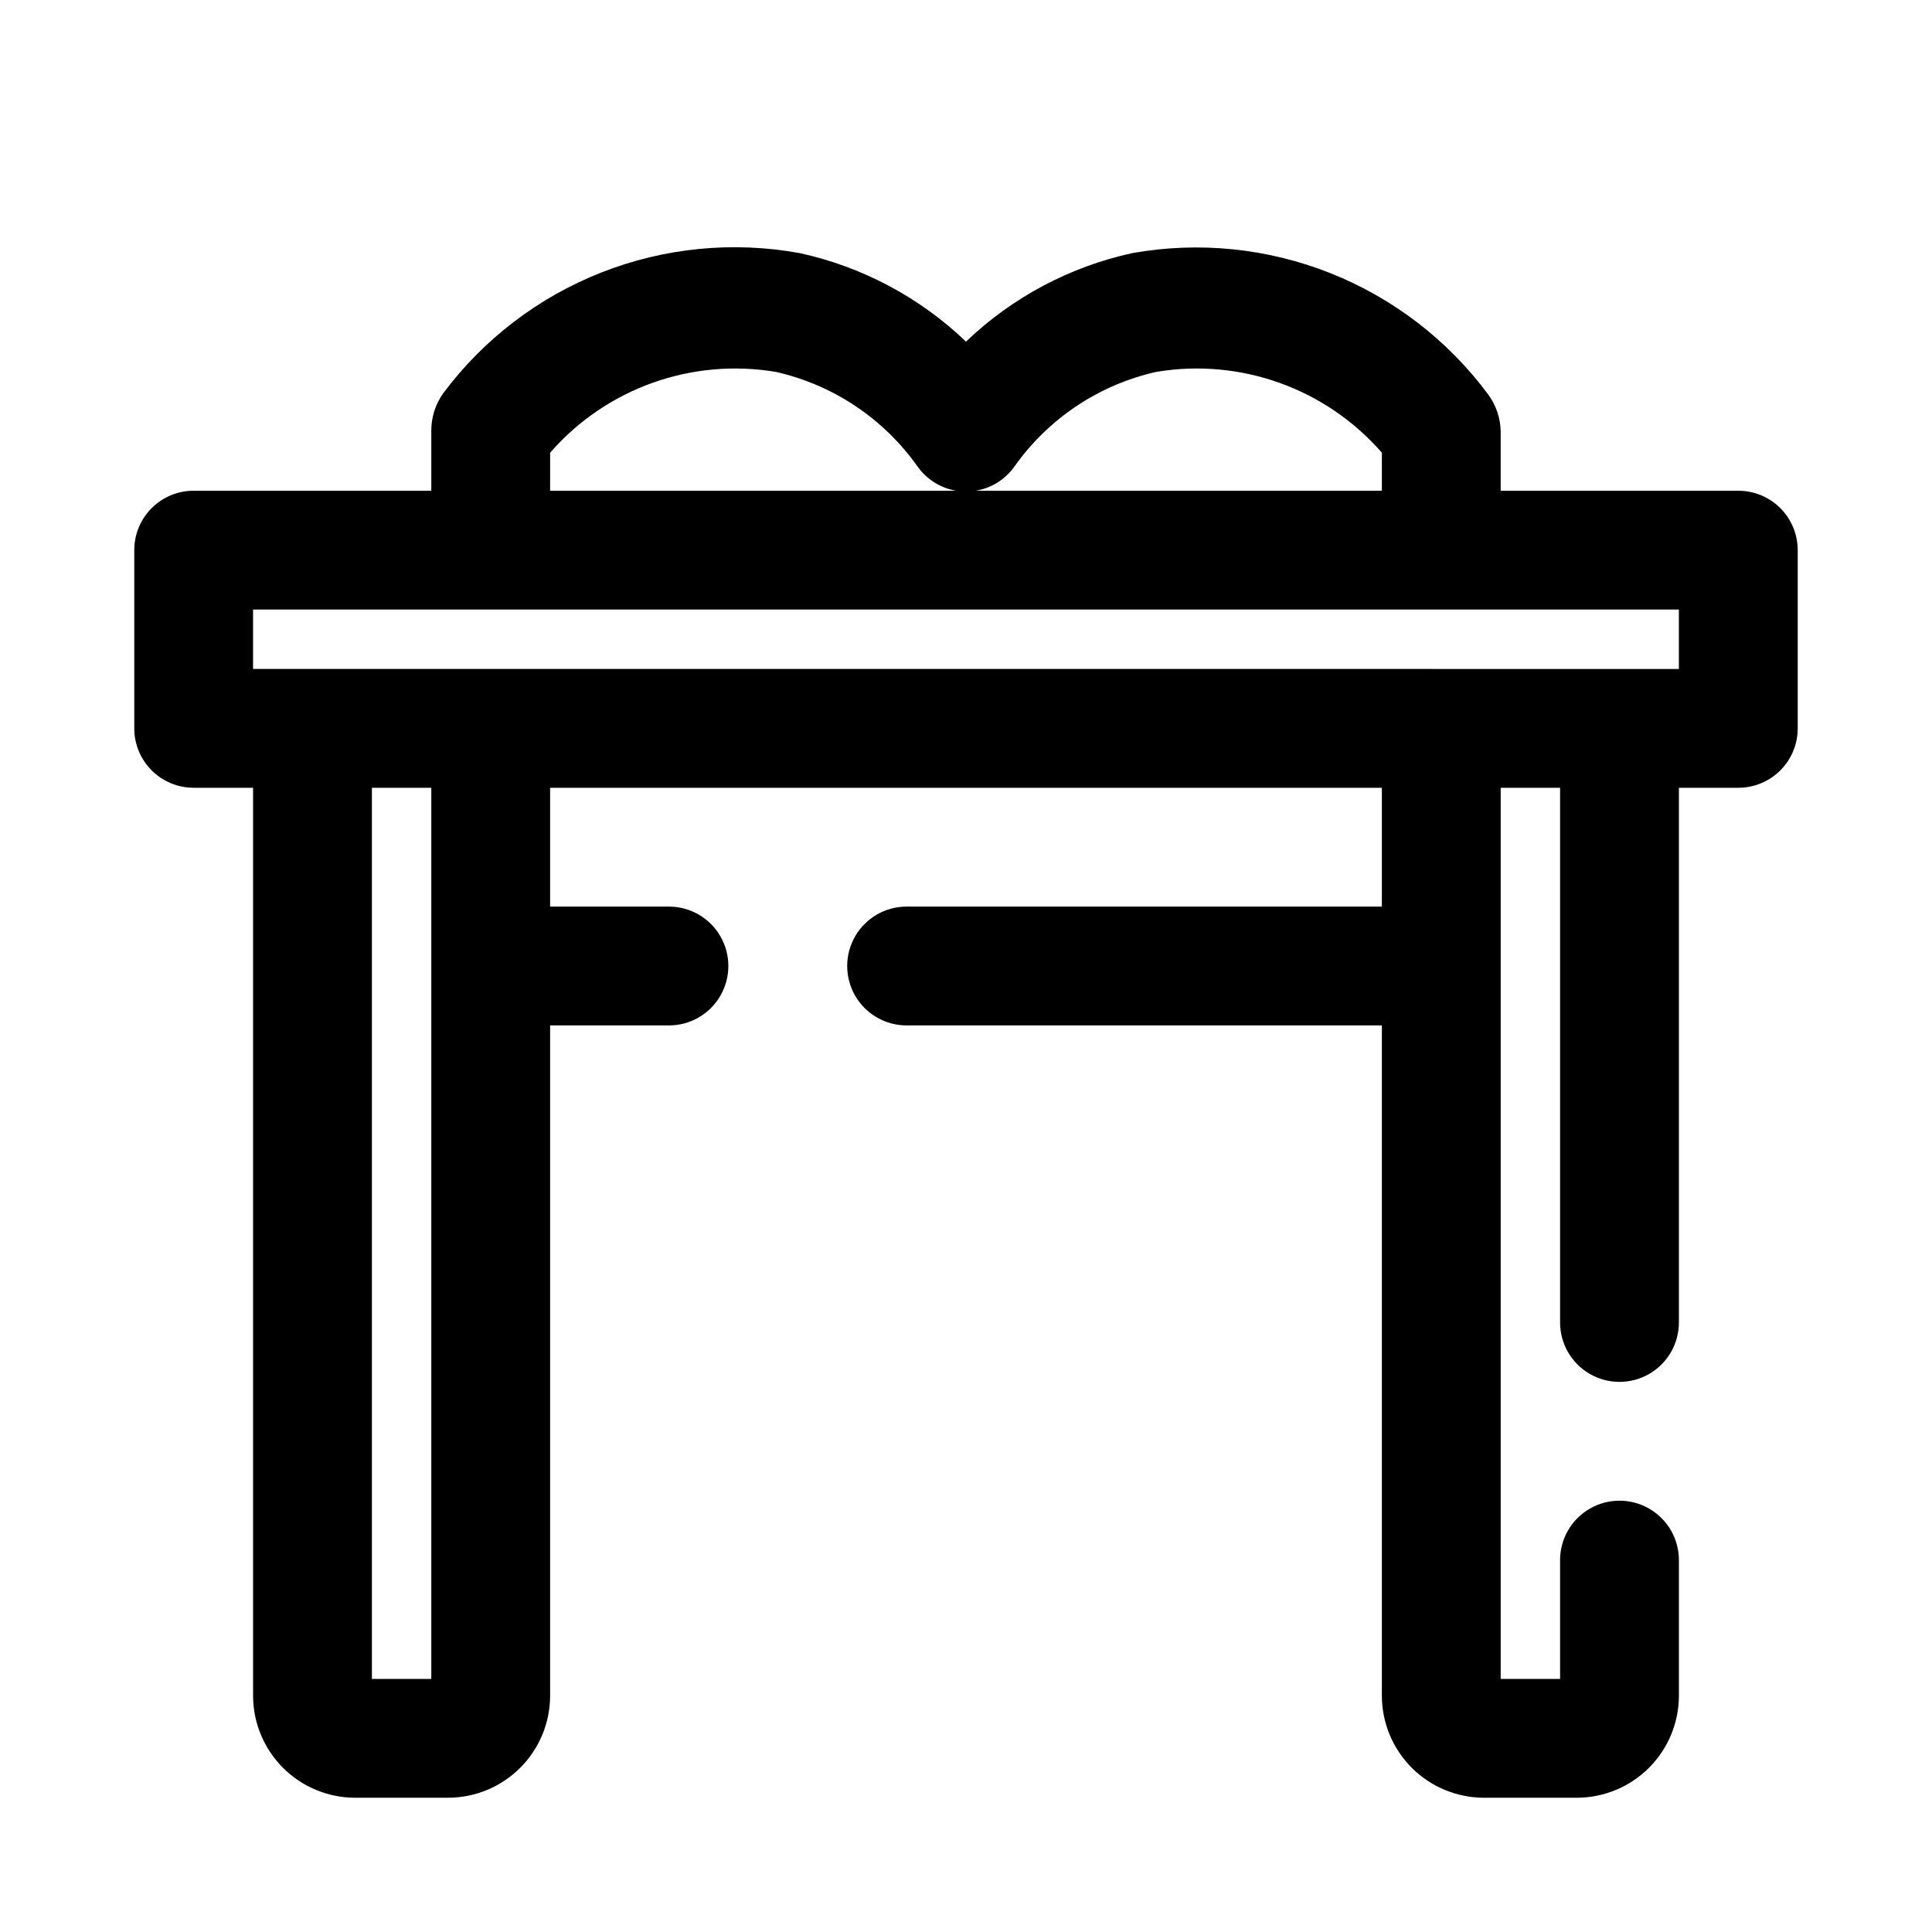
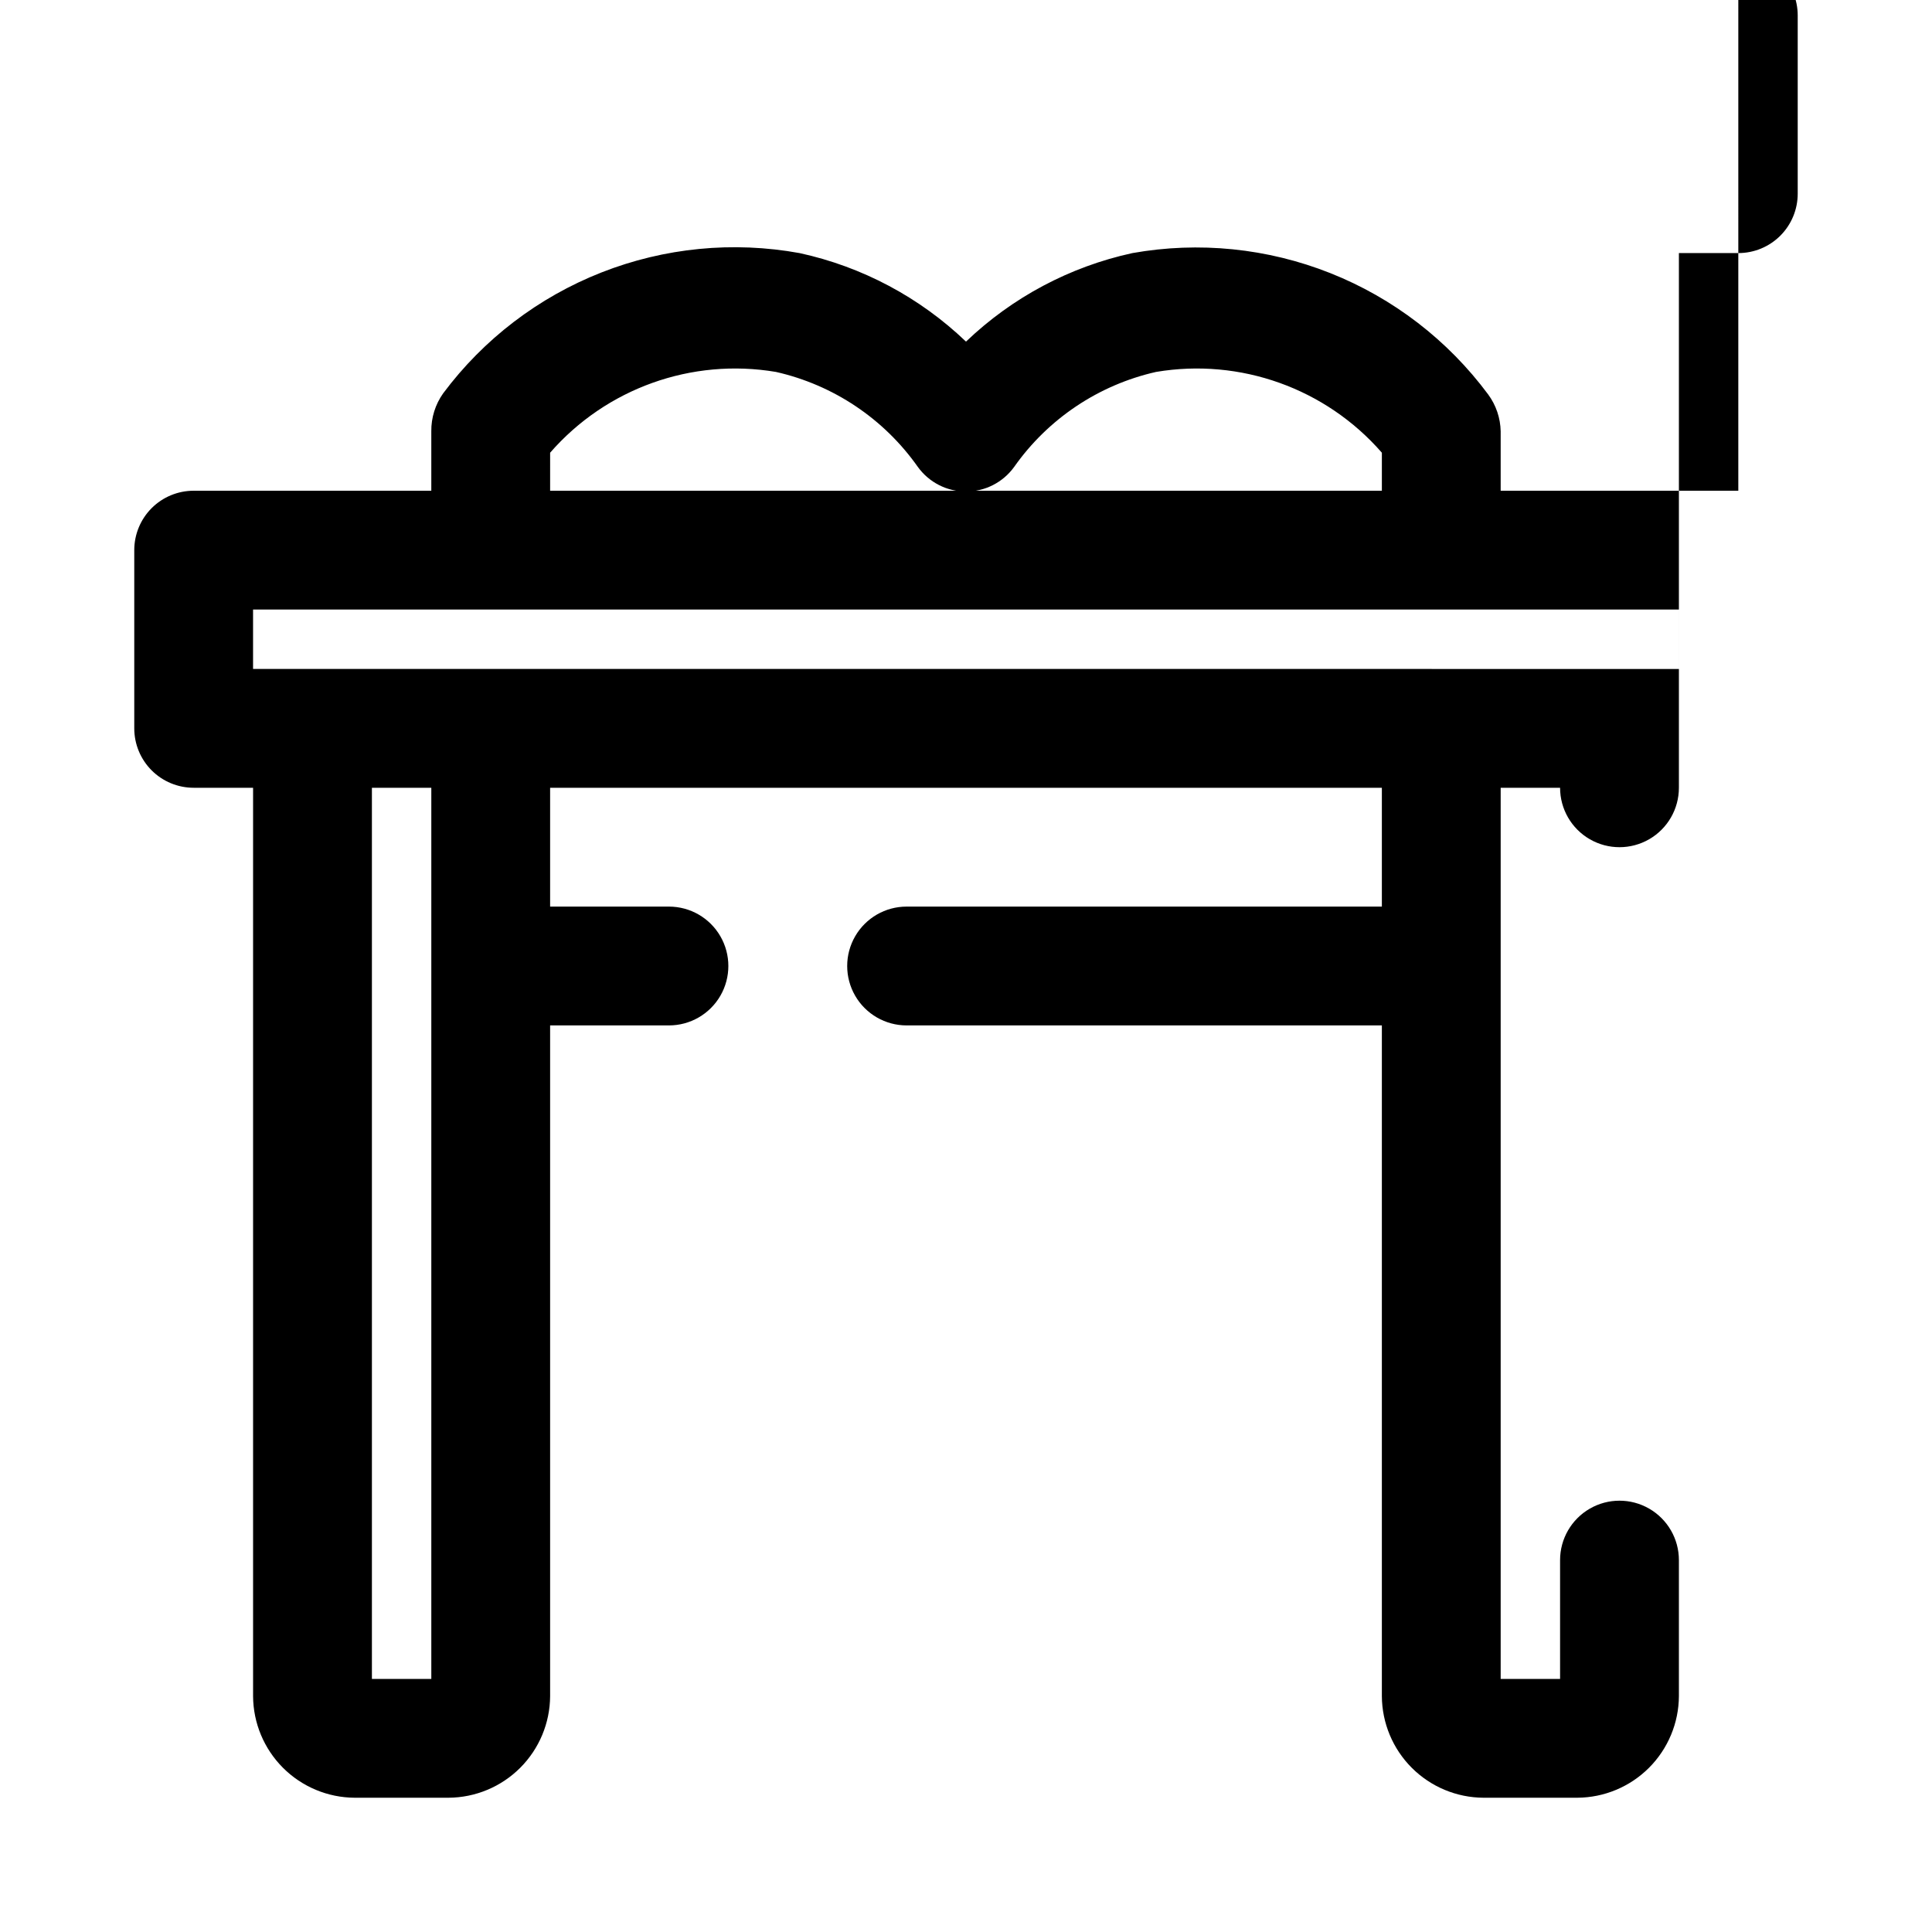
<svg xmlns="http://www.w3.org/2000/svg" fill="#000000" width="800px" height="800px" version="1.1" viewBox="144 144 512 512">
-   <path d="m604.67 274.05h-62.977v-15.746c-0.066-3.516-1.223-6.926-3.305-9.762-10.68-14.398-25.164-25.535-41.824-32.156-16.66-6.617-34.836-8.457-52.484-5.312-16.574 3.609-31.828 11.727-44.082 23.457-12.254-11.73-27.512-19.848-44.086-23.457-17.641-3.211-35.832-1.434-52.52 5.129-16.691 6.566-31.215 17.656-41.945 32.027-2.09 2.938-3.191 6.469-3.148 10.074v15.746h-62.977c-4.176 0-8.18 1.656-11.133 4.609-2.949 2.953-4.609 6.957-4.609 11.133v47.234c0 4.176 1.66 8.18 4.609 11.133 2.953 2.953 6.957 4.609 11.133 4.609h15.746v240.73c0.039 7.129 2.891 13.953 7.93 18.992s11.863 7.891 18.992 7.93h24.875c7.129-0.039 13.953-2.891 18.992-7.93s7.891-11.863 7.93-18.992v-177.75h31.488c5.625 0 10.824-3 13.637-7.871s2.812-10.875 0-15.746-8.012-7.871-13.637-7.871h-31.488v-31.488h220.42v31.488h-125.95c-5.625 0-10.82 3-13.633 7.871s-2.812 10.875 0 15.746 8.008 7.871 13.633 7.871h125.95v177.75c0.043 7.129 2.891 13.953 7.93 18.992 5.043 5.039 11.863 7.891 18.992 7.93h24.875c7.129-0.039 13.953-2.891 18.992-7.93 5.039-5.039 7.891-11.863 7.93-18.992v-36.055c0-5.625-3-10.82-7.871-13.633-4.871-2.812-10.871-2.812-15.742 0s-7.875 8.008-7.875 13.633v31.488h-15.742v-236.16h15.742v141.7c0 5.625 3.004 10.824 7.875 13.637s10.871 2.812 15.742 0c4.871-2.812 7.871-8.012 7.871-13.637v-141.7h15.746c4.176 0 8.18-1.656 11.133-4.609 2.953-2.953 4.609-6.957 4.609-11.133v-47.234c0-4.176-1.656-8.18-4.609-11.133-2.953-2.953-6.957-4.609-11.133-4.609zm-314.88-10.078c14.859-17.059 37.52-25.168 59.828-21.41 15.234 3.441 28.645 12.418 37.629 25.191 2.961 4.09 7.703 6.512 12.754 6.512 5.047 0 9.789-2.422 12.75-6.512 8.988-12.773 22.398-21.75 37.629-25.191 22.309-3.758 44.969 4.352 59.828 21.41v10.078h-220.42zm-31.488 136.03v188.93h-15.742v-236.16h15.742zm330.62-78.719-377.86-0.004v-15.742h377.86z" />
+   <path d="m604.67 274.05h-62.977v-15.746c-0.066-3.516-1.223-6.926-3.305-9.762-10.68-14.398-25.164-25.535-41.824-32.156-16.66-6.617-34.836-8.457-52.484-5.312-16.574 3.609-31.828 11.727-44.082 23.457-12.254-11.73-27.512-19.848-44.086-23.457-17.641-3.211-35.832-1.434-52.52 5.129-16.691 6.566-31.215 17.656-41.945 32.027-2.09 2.938-3.191 6.469-3.148 10.074v15.746h-62.977c-4.176 0-8.18 1.656-11.133 4.609-2.949 2.953-4.609 6.957-4.609 11.133v47.234c0 4.176 1.66 8.18 4.609 11.133 2.953 2.953 6.957 4.609 11.133 4.609h15.746v240.73c0.039 7.129 2.891 13.953 7.93 18.992s11.863 7.891 18.992 7.93h24.875c7.129-0.039 13.953-2.891 18.992-7.93s7.891-11.863 7.93-18.992v-177.75h31.488c5.625 0 10.824-3 13.637-7.871s2.812-10.875 0-15.746-8.012-7.871-13.637-7.871h-31.488v-31.488h220.42v31.488h-125.95c-5.625 0-10.82 3-13.633 7.871s-2.812 10.875 0 15.746 8.008 7.871 13.633 7.871h125.95v177.75c0.043 7.129 2.891 13.953 7.93 18.992 5.043 5.039 11.863 7.891 18.992 7.93h24.875c7.129-0.039 13.953-2.891 18.992-7.93 5.039-5.039 7.891-11.863 7.93-18.992v-36.055c0-5.625-3-10.82-7.871-13.633-4.871-2.812-10.871-2.812-15.742 0s-7.875 8.008-7.875 13.633v31.488h-15.742v-236.16h15.742c0 5.625 3.004 10.824 7.875 13.637s10.871 2.812 15.742 0c4.871-2.812 7.871-8.012 7.871-13.637v-141.7h15.746c4.176 0 8.18-1.656 11.133-4.609 2.953-2.953 4.609-6.957 4.609-11.133v-47.234c0-4.176-1.656-8.18-4.609-11.133-2.953-2.953-6.957-4.609-11.133-4.609zm-314.88-10.078c14.859-17.059 37.52-25.168 59.828-21.41 15.234 3.441 28.645 12.418 37.629 25.191 2.961 4.09 7.703 6.512 12.754 6.512 5.047 0 9.789-2.422 12.75-6.512 8.988-12.773 22.398-21.75 37.629-25.191 22.309-3.758 44.969 4.352 59.828 21.41v10.078h-220.42zm-31.488 136.03v188.93h-15.742v-236.16h15.742zm330.62-78.719-377.86-0.004v-15.742h377.86z" />
</svg>